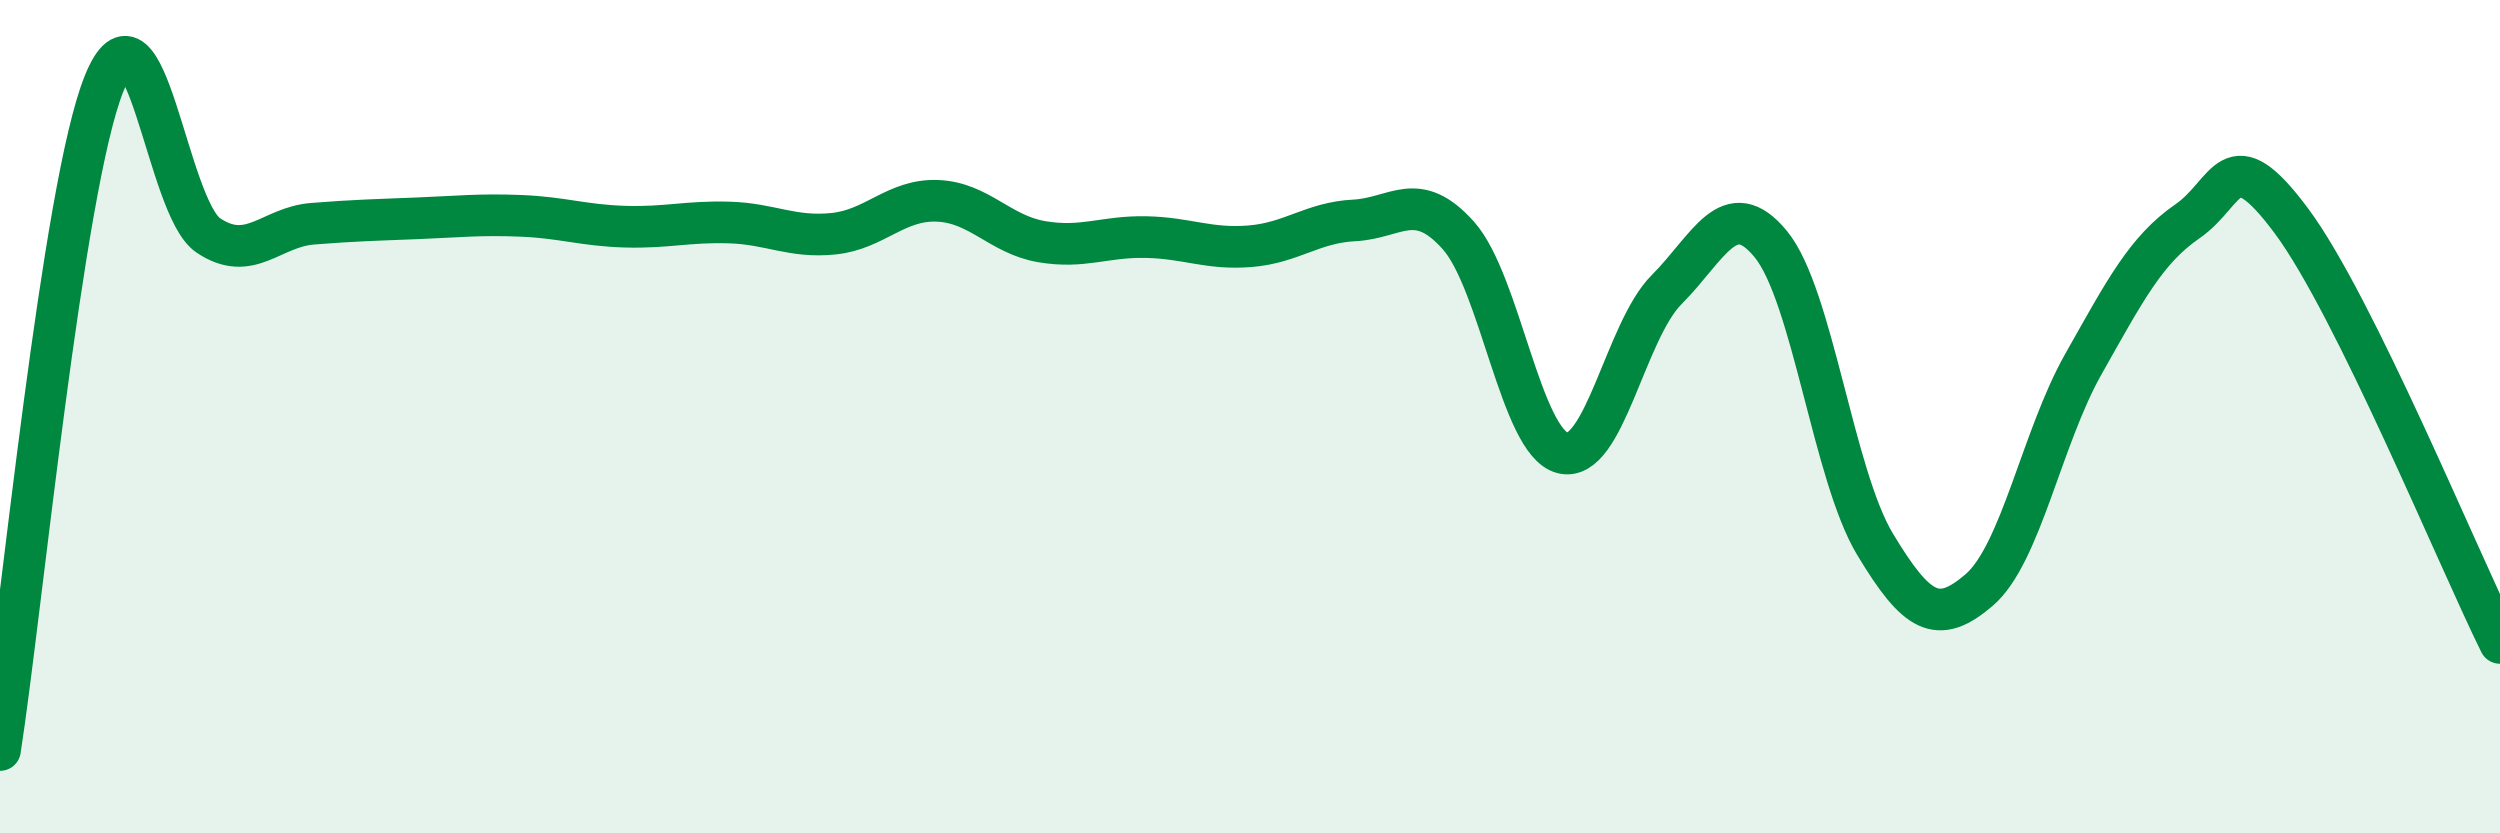
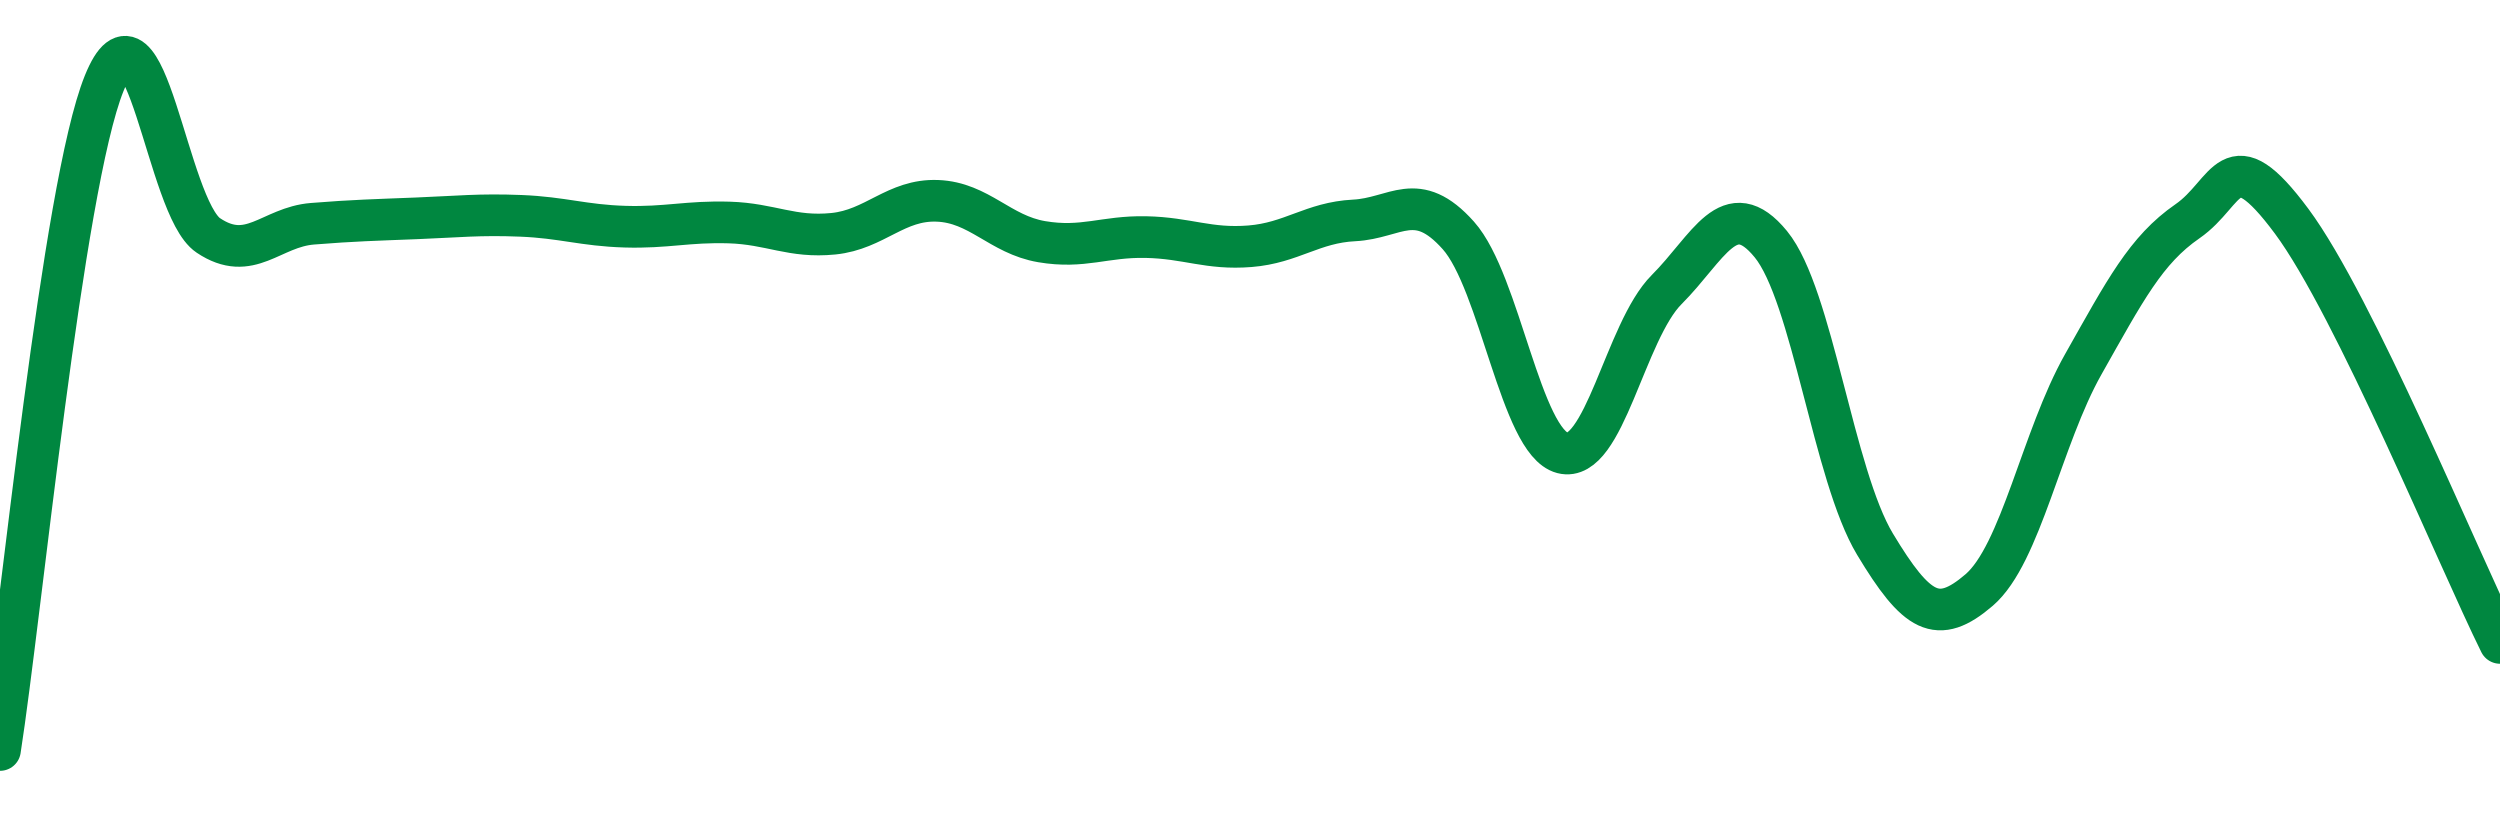
<svg xmlns="http://www.w3.org/2000/svg" width="60" height="20" viewBox="0 0 60 20">
-   <path d="M 0,18 C 0.5,14.8 1.5,4.47 2.5,2 C 3.5,-0.47 4,4.98 5,5.65 C 6,6.32 6.5,5.45 7.5,5.37 C 8.5,5.29 9,5.28 10,5.24 C 11,5.2 11.5,5.14 12.5,5.18 C 13.5,5.22 14,5.41 15,5.44 C 16,5.47 16.5,5.31 17.5,5.34 C 18.5,5.37 19,5.71 20,5.61 C 21,5.51 21.5,4.78 22.5,4.82 C 23.5,4.86 24,5.63 25,5.8 C 26,5.97 26.5,5.67 27.5,5.69 C 28.5,5.71 29,5.99 30,5.91 C 31,5.83 31.5,5.34 32.5,5.29 C 33.5,5.24 34,4.53 35,5.65 C 36,6.77 36.5,10.61 37.5,10.87 C 38.5,11.13 39,7.95 40,6.95 C 41,5.95 41.5,4.64 42.5,5.86 C 43.5,7.08 44,11.4 45,13.06 C 46,14.72 46.5,15.02 47.5,14.16 C 48.5,13.3 49,10.51 50,8.74 C 51,6.97 51.5,6 52.5,5.31 C 53.5,4.62 53.5,3.29 55,5.31 C 56.5,7.33 59,13.41 60,15.43L60 20L0 20Z" fill="#008740" opacity="0.1" stroke-linecap="round" stroke-linejoin="round" />
  <path d="M 0,18 C 0.5,14.8 1.5,4.47 2.5,2 C 3.5,-0.47 4,4.98 5,5.65 C 6,6.32 6.5,5.45 7.5,5.37 C 8.5,5.29 9,5.28 10,5.24 C 11,5.2 11.5,5.14 12.5,5.18 C 13.5,5.22 14,5.41 15,5.44 C 16,5.47 16.5,5.31 17.5,5.34 C 18.5,5.37 19,5.71 20,5.61 C 21,5.51 21.5,4.78 22.5,4.82 C 23.5,4.86 24,5.63 25,5.8 C 26,5.97 26.5,5.67 27.5,5.69 C 28.5,5.71 29,5.99 30,5.91 C 31,5.83 31.5,5.34 32.5,5.29 C 33.5,5.24 34,4.53 35,5.65 C 36,6.77 36.5,10.61 37.5,10.87 C 38.5,11.13 39,7.95 40,6.95 C 41,5.95 41.5,4.64 42.5,5.86 C 43.5,7.08 44,11.4 45,13.06 C 46,14.72 46.5,15.02 47.5,14.16 C 48.5,13.3 49,10.51 50,8.74 C 51,6.97 51.5,6 52.5,5.31 C 53.5,4.62 53.5,3.29 55,5.31 C 56.5,7.33 59,13.41 60,15.43" stroke="#008740" stroke-width="1" fill="none" stroke-linecap="round" stroke-linejoin="round" />
</svg>